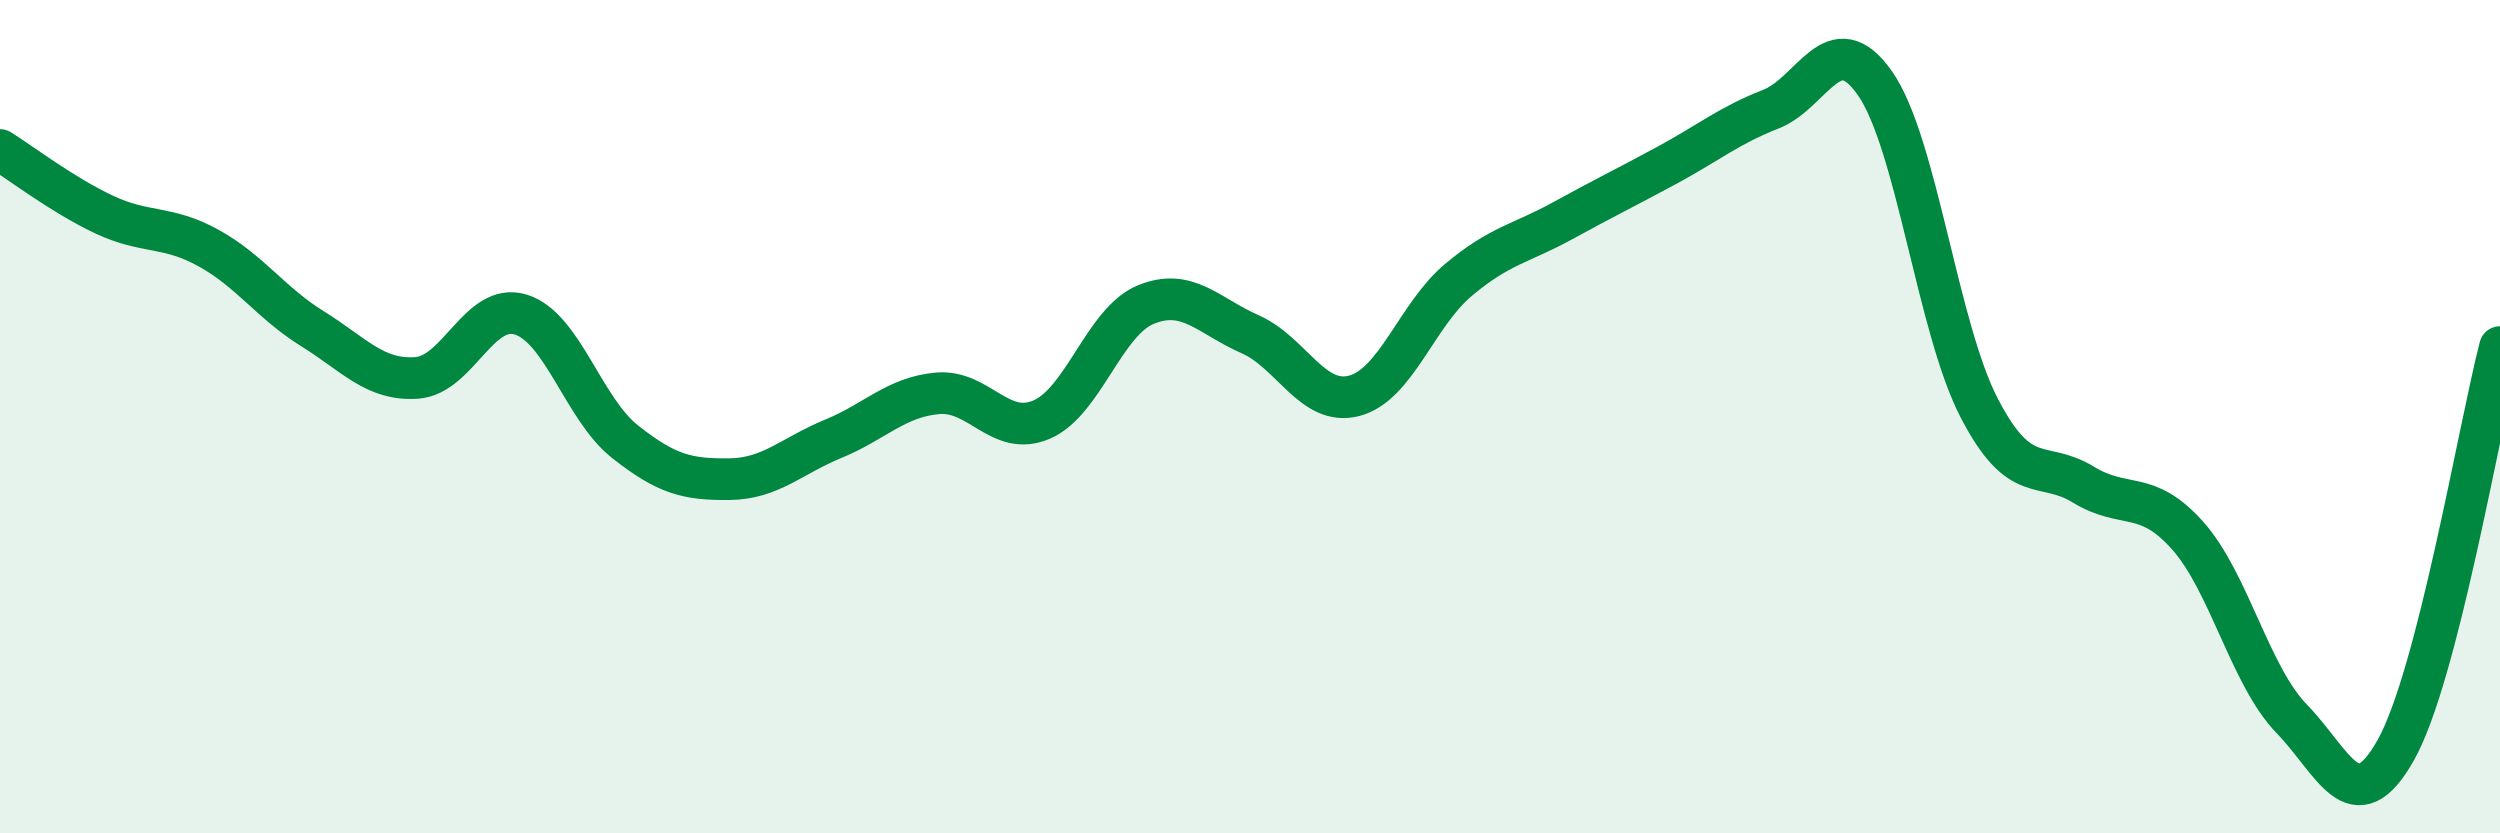
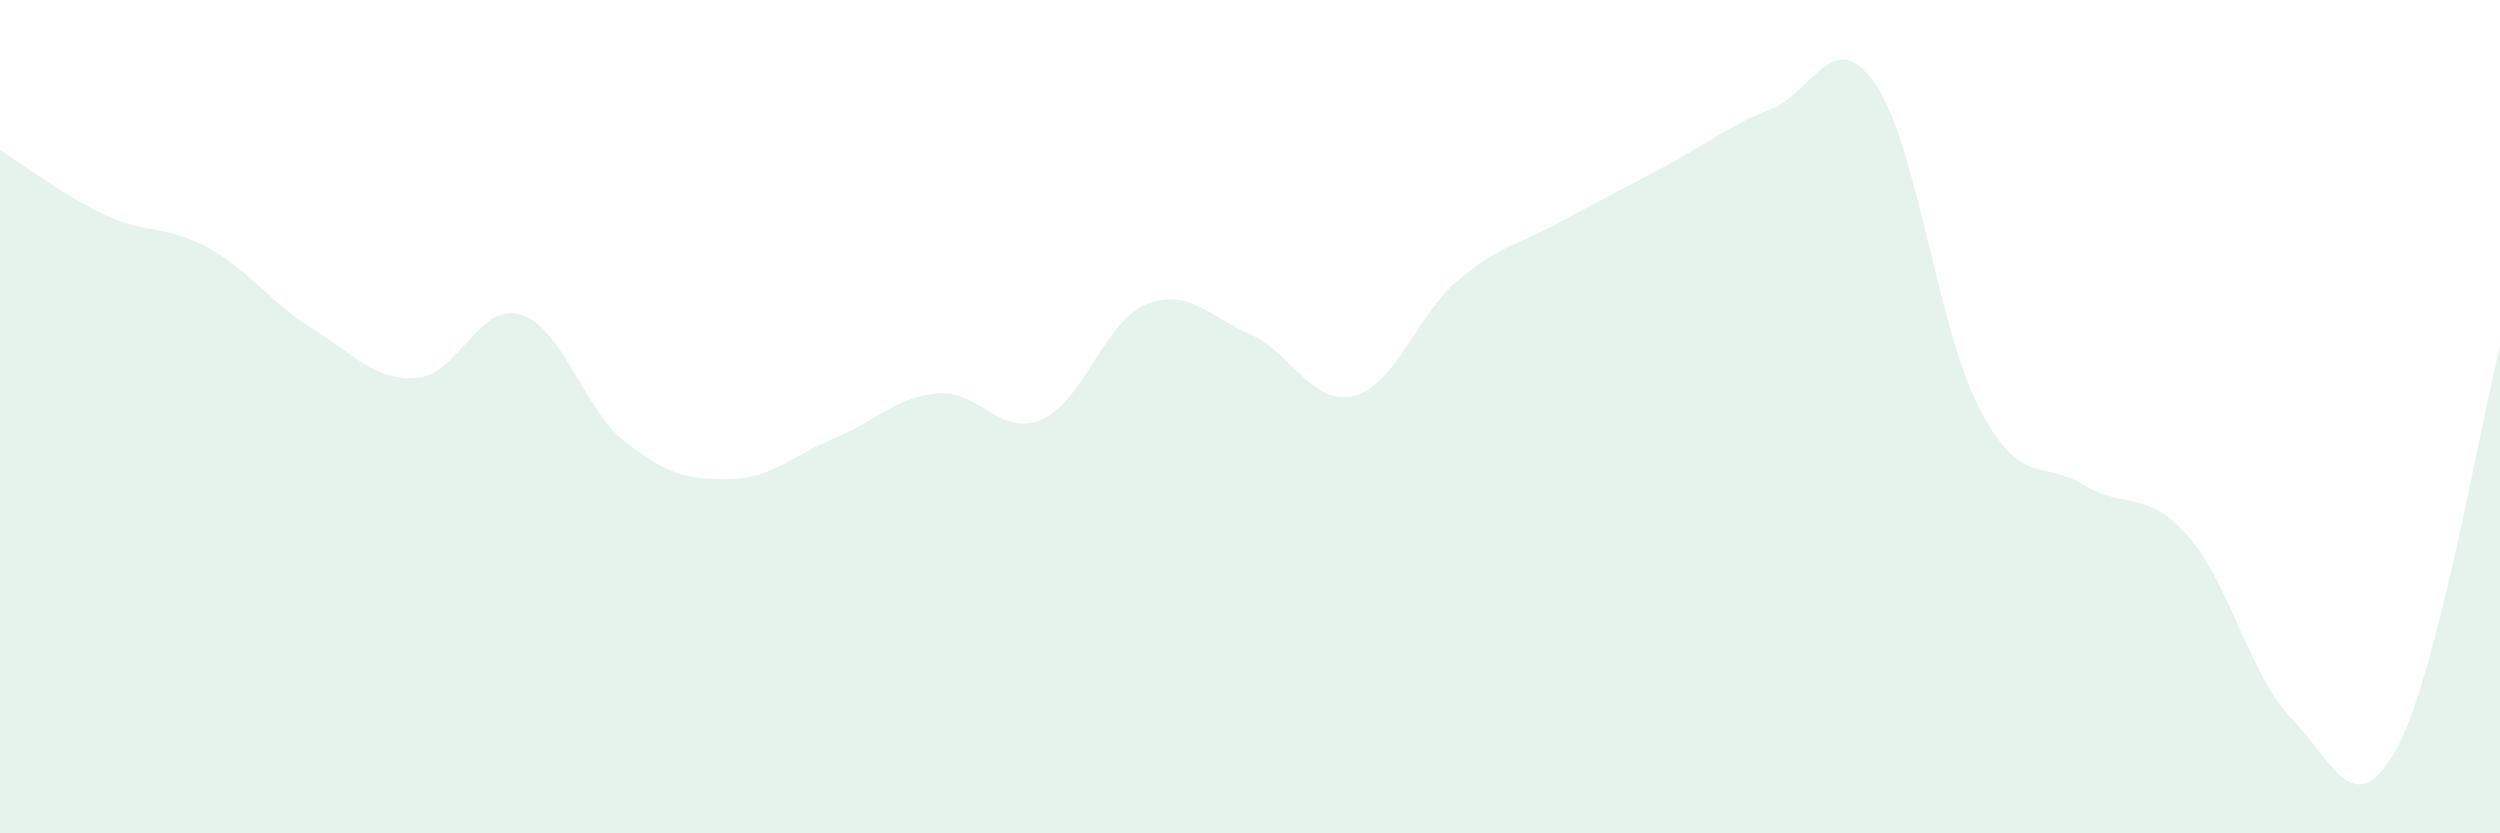
<svg xmlns="http://www.w3.org/2000/svg" width="60" height="20" viewBox="0 0 60 20">
  <path d="M 0,3.6 C 0.5,3.91 1.5,4.68 2.5,5.15 C 3.5,5.62 4,5.4 5,5.95 C 6,6.5 6.5,7.27 7.5,7.89 C 8.5,8.51 9,9.14 10,9.07 C 11,9 11.5,7.24 12.5,7.55 C 13.5,7.86 14,9.81 15,10.6 C 16,11.39 16.5,11.51 17.5,11.5 C 18.5,11.49 19,10.94 20,10.53 C 21,10.12 21.5,9.53 22.5,9.44 C 23.5,9.35 24,10.5 25,10.07 C 26,9.64 26.5,7.72 27.5,7.31 C 28.5,6.9 29,7.58 30,8.02 C 31,8.46 31.5,9.76 32.5,9.5 C 33.5,9.24 34,7.56 35,6.72 C 36,5.88 36.5,5.85 37.5,5.3 C 38.5,4.75 39,4.51 40,3.97 C 41,3.43 41.5,3.01 42.5,2.62 C 43.5,2.23 44,0.57 45,2 C 46,3.43 46.5,7.86 47.5,9.79 C 48.5,11.72 49,11.02 50,11.63 C 51,12.24 51.5,11.73 52.5,12.85 C 53.5,13.97 54,16.22 55,17.25 C 56,18.28 56.5,19.78 57.5,18 C 58.5,16.22 59.5,10.26 60,8.33L60 20L0 20Z" fill="#008740" opacity="0.1" stroke-linecap="round" stroke-linejoin="round" />
-   <path d="M 0,3.6 C 0.5,3.91 1.5,4.68 2.5,5.15 C 3.5,5.62 4,5.4 5,5.95 C 6,6.5 6.5,7.27 7.5,7.89 C 8.5,8.51 9,9.14 10,9.07 C 11,9 11.5,7.24 12.5,7.55 C 13.5,7.86 14,9.81 15,10.6 C 16,11.39 16.5,11.51 17.5,11.5 C 18.5,11.49 19,10.94 20,10.53 C 21,10.12 21.5,9.53 22.5,9.44 C 23.5,9.35 24,10.5 25,10.07 C 26,9.64 26.5,7.72 27.5,7.31 C 28.5,6.9 29,7.58 30,8.02 C 31,8.46 31.5,9.76 32.5,9.5 C 33.5,9.24 34,7.56 35,6.72 C 36,5.88 36.5,5.85 37.5,5.3 C 38.5,4.75 39,4.51 40,3.97 C 41,3.43 41.5,3.01 42.5,2.62 C 43.5,2.23 44,0.57 45,2 C 46,3.43 46.5,7.86 47.5,9.79 C 48.5,11.72 49,11.02 50,11.63 C 51,12.24 51.5,11.73 52.5,12.85 C 53.5,13.97 54,16.22 55,17.25 C 56,18.28 56.5,19.78 57.5,18 C 58.5,16.22 59.5,10.26 60,8.33" stroke="#008740" stroke-width="1" fill="none" stroke-linecap="round" stroke-linejoin="round" />
</svg>